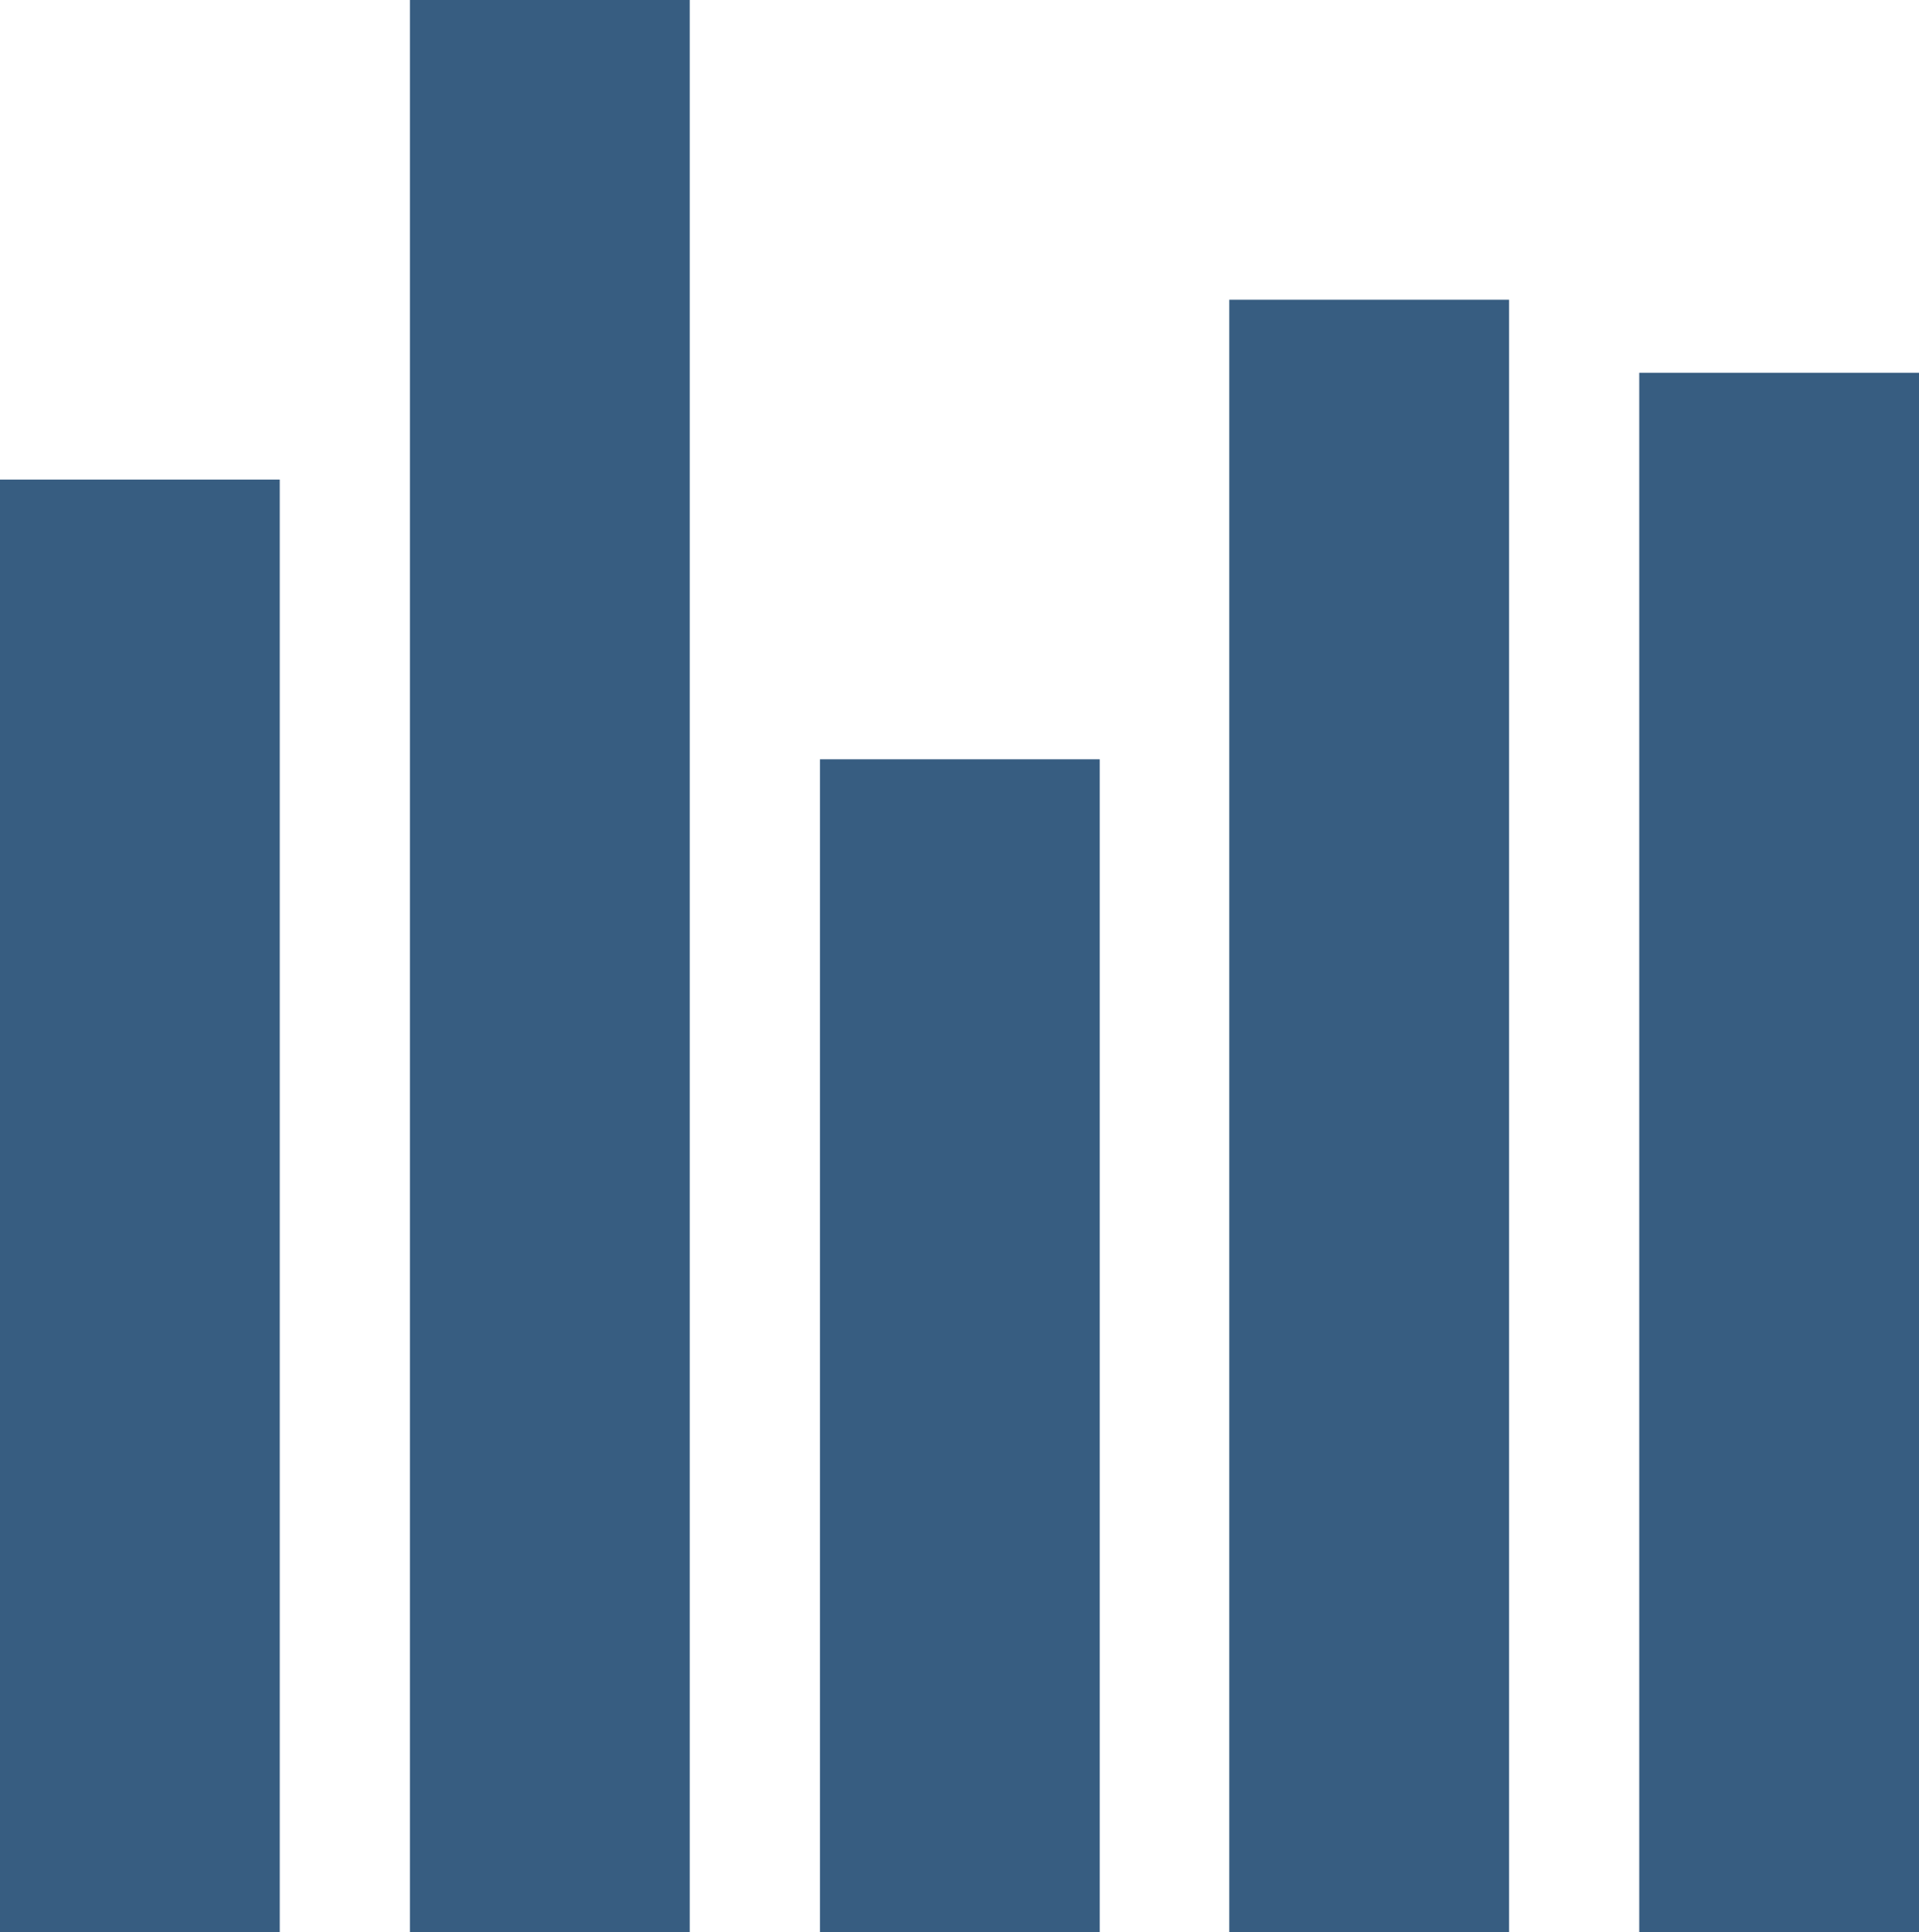
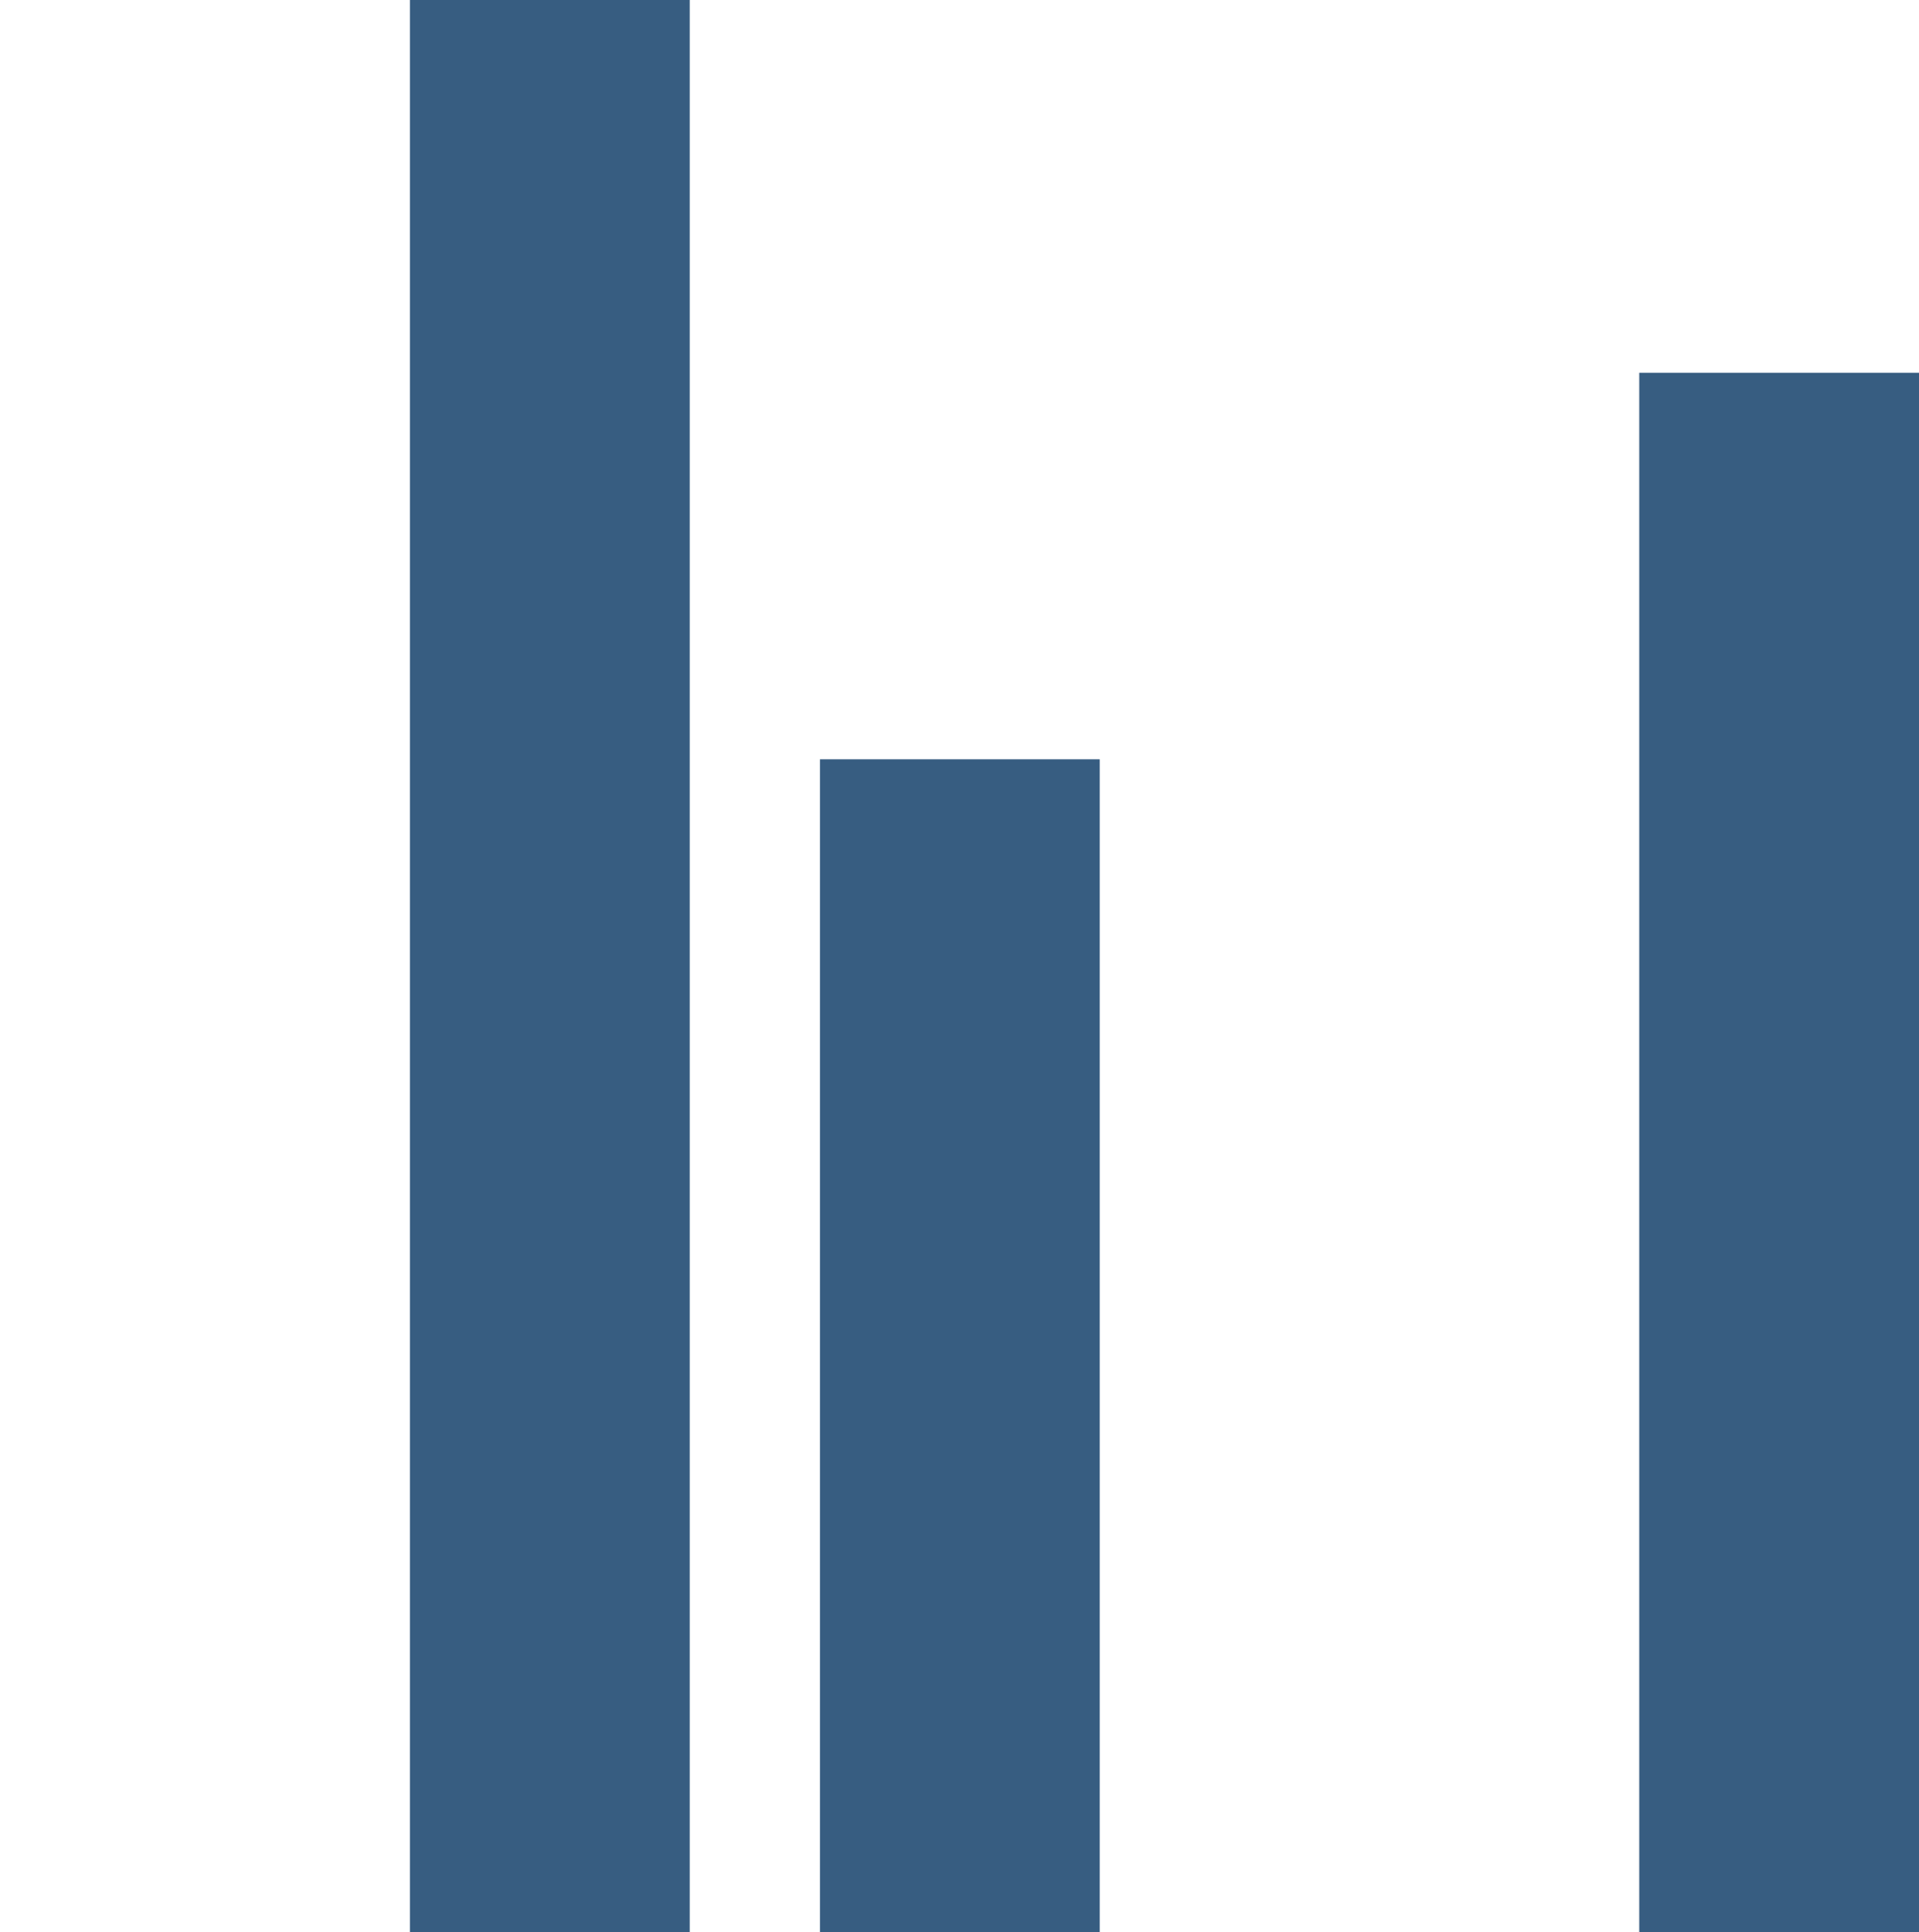
<svg xmlns="http://www.w3.org/2000/svg" viewBox="0 0 27.85 28.04">
  <defs>
    <style>.cls-1{fill:#375d81;}</style>
  </defs>
  <title>资源 3</title>
  <g id="图层_2" data-name="图层 2">
    <g id="Layer_1" data-name="Layer 1">
-       <rect class="cls-1" y="6.96" width="4.06" height="21.08" />
      <rect class="cls-1" x="5.95" width="4.06" height="28.04" />
      <rect class="cls-1" x="11.9" y="11.02" width="4.06" height="17.02" />
-       <rect class="cls-1" x="17.84" y="4.35" width="4.06" height="23.69" />
      <rect class="cls-1" x="23.79" y="5.41" width="4.06" height="22.63" />
    </g>
  </g>
</svg>